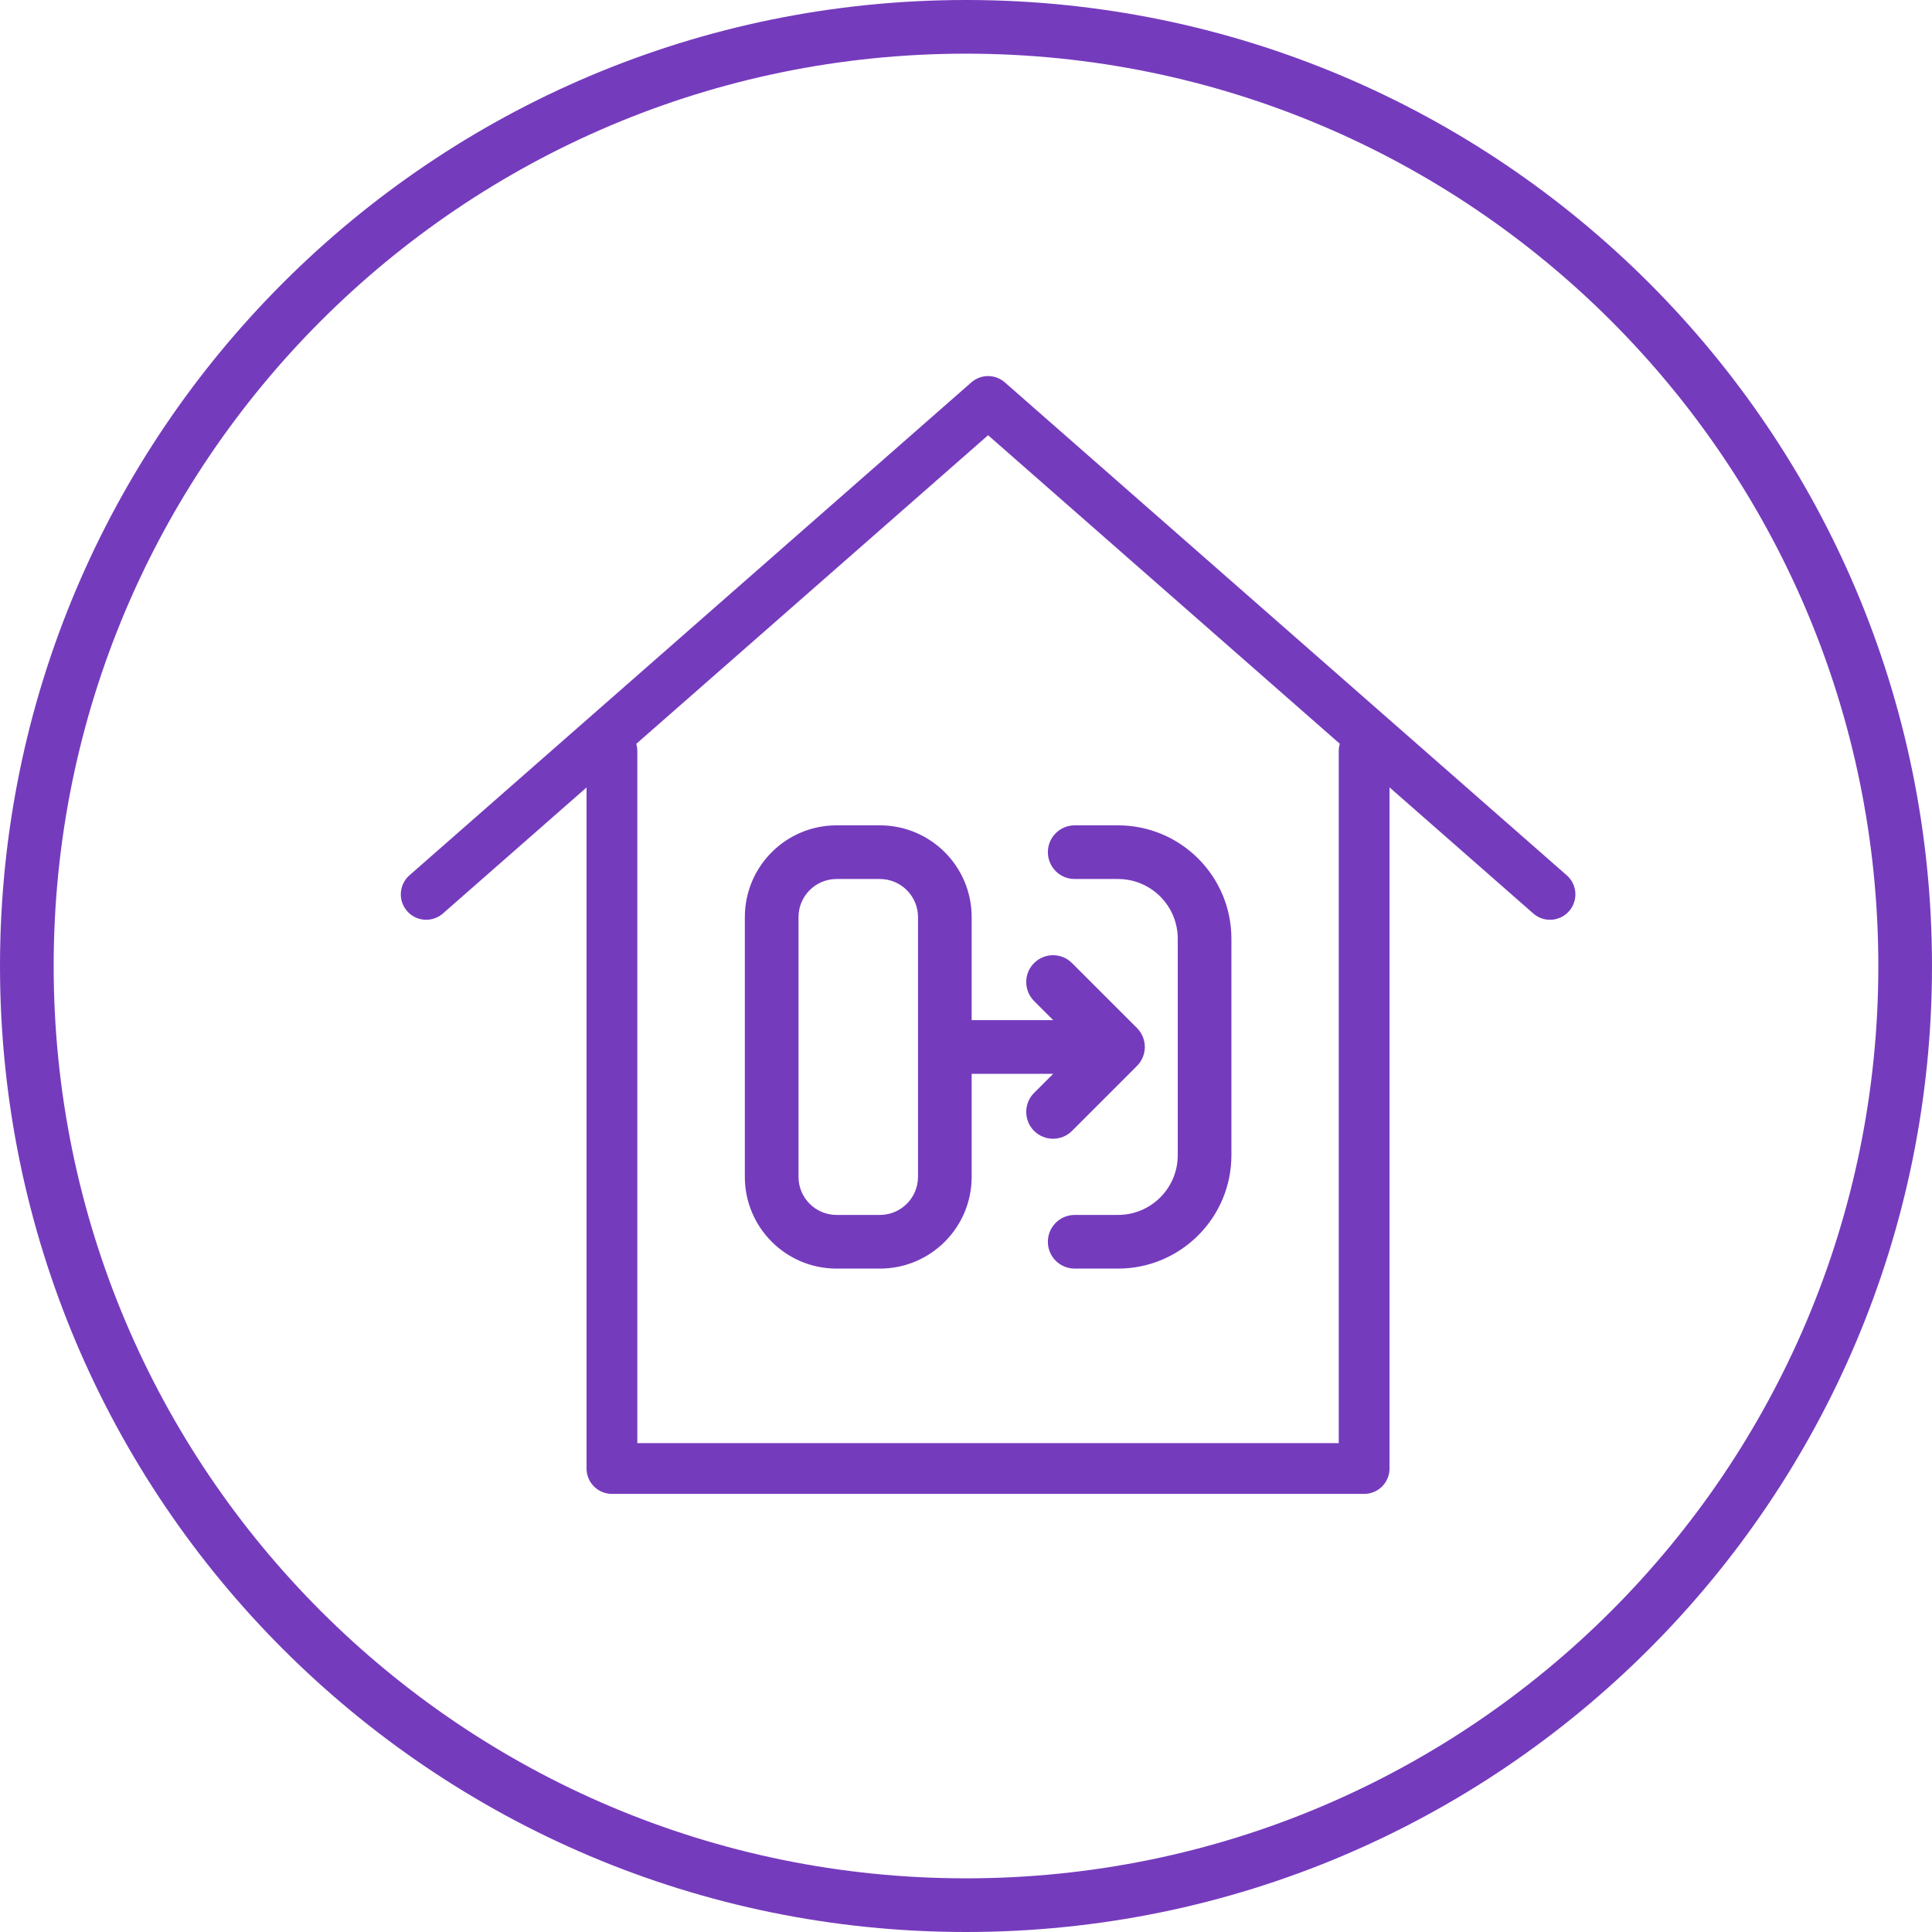
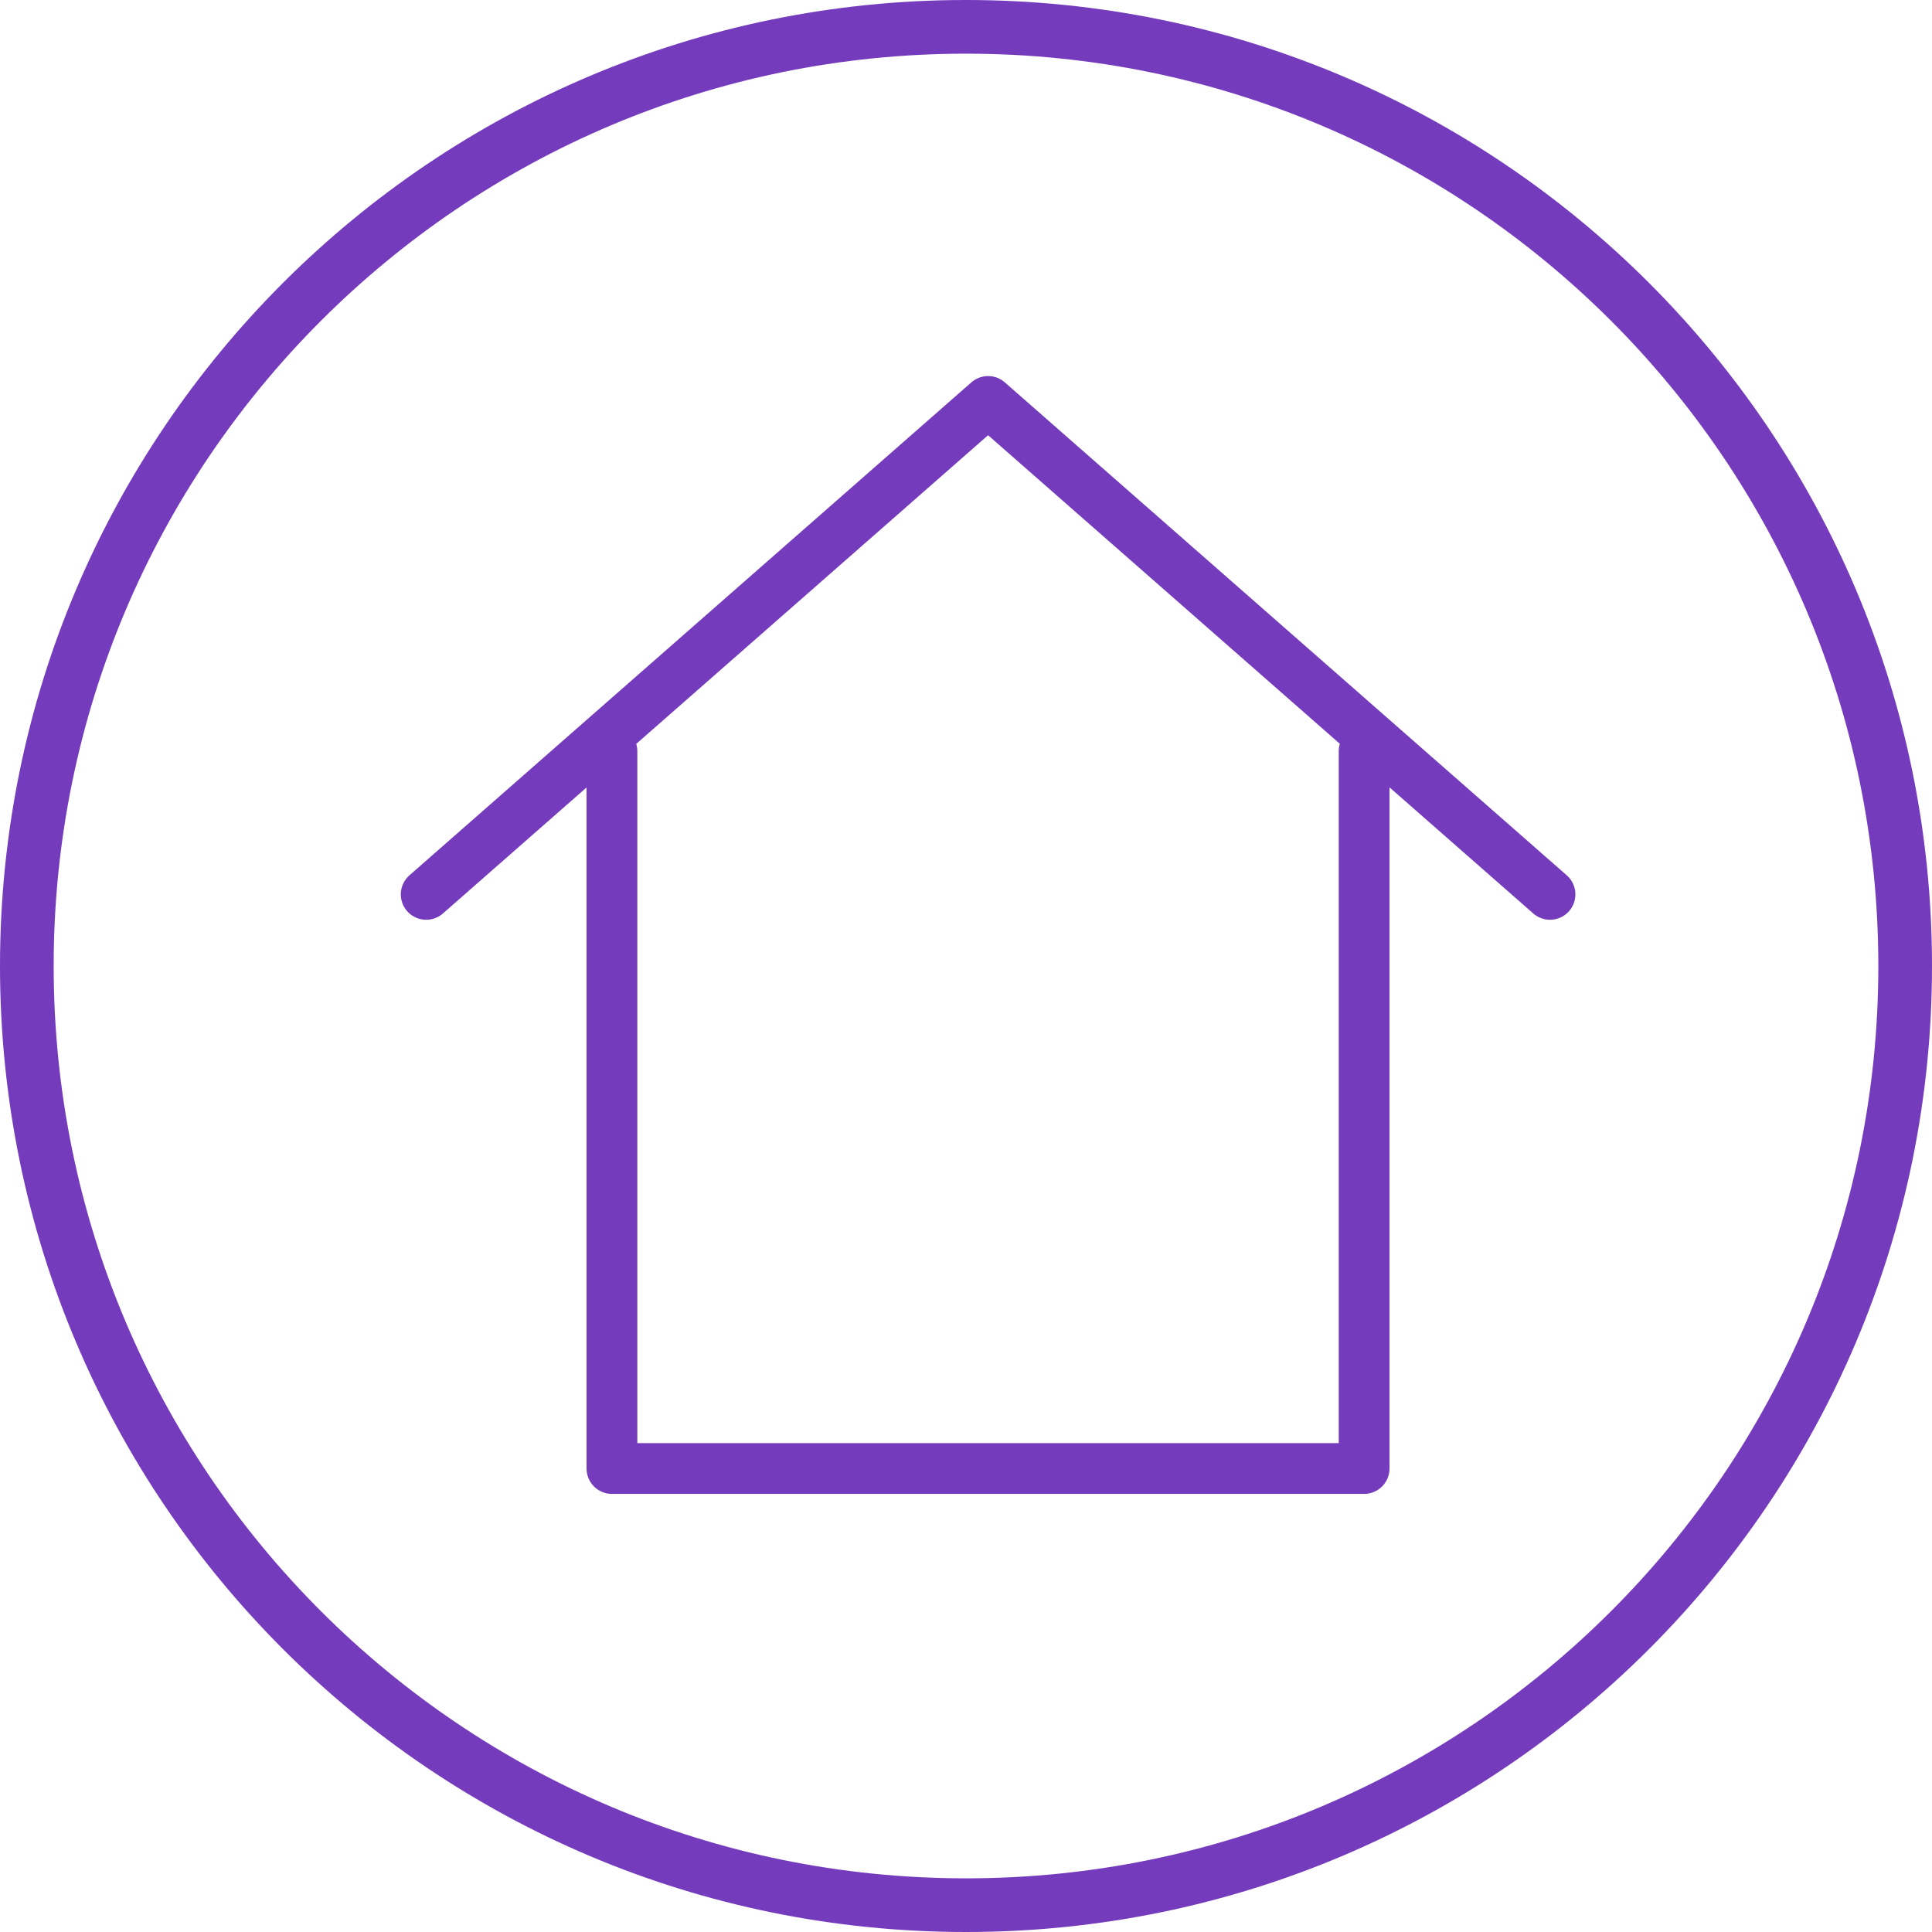
<svg xmlns="http://www.w3.org/2000/svg" width="72" height="72" viewBox="0 0 72 72" fill="none">
  <g clip-path="url(#clip0_11810_172894)">
    <path d="M57.764 33.331L36.823 14.961L15.883 33.331M50.837 27.992V54.727H22.805V27.992" stroke="#753BBD" stroke-width="1.892" stroke-linecap="round" stroke-linejoin="round" />
-     <path d="M40.051 30.758C39.498 30.758 39.051 31.206 39.051 31.758C39.051 32.31 39.498 32.758 40.051 32.758V30.758ZM40.051 45.277C39.498 45.277 39.051 45.725 39.051 46.277C39.051 46.83 39.498 47.277 40.051 47.277V45.277ZM35.211 38.018C34.659 38.018 34.211 38.465 34.211 39.018C34.211 39.57 34.659 40.018 35.211 40.018V38.018ZM41.664 39.018L42.371 39.725C42.762 39.334 42.762 38.701 42.371 38.31L41.664 39.018ZM39.951 35.891C39.561 35.5 38.928 35.5 38.537 35.891C38.147 36.281 38.147 36.914 38.537 37.305L39.951 35.891ZM38.537 40.73C38.147 41.121 38.147 41.754 38.537 42.145C38.928 42.535 39.561 42.535 39.951 42.145L38.537 40.73ZM29.758 43.858V34.178H27.758V43.858H29.758ZM29.758 34.178C29.758 33.394 30.393 32.758 31.178 32.758V30.758C29.289 30.758 27.758 32.289 27.758 34.178H29.758ZM31.178 32.758H32.791V30.758H31.178V32.758ZM32.791 32.758C33.575 32.758 34.211 33.394 34.211 34.178H36.211C36.211 32.289 34.68 30.758 32.791 30.758V32.758ZM34.211 34.178V43.858H36.211V34.178H34.211ZM34.211 43.858C34.211 44.642 33.575 45.277 32.791 45.277V47.277C34.68 47.277 36.211 45.746 36.211 43.858H34.211ZM32.791 45.277H31.178V47.277H32.791V45.277ZM31.178 45.277C30.393 45.277 29.758 44.642 29.758 43.858H27.758C27.758 45.746 29.289 47.277 31.178 47.277V45.277ZM40.051 32.758H41.664V30.758H40.051V32.758ZM41.664 32.758C42.894 32.758 43.891 33.755 43.891 34.984H45.891C45.891 32.65 43.998 30.758 41.664 30.758V32.758ZM43.891 34.984V43.051H45.891V34.984H43.891ZM43.891 43.051C43.891 44.281 42.894 45.277 41.664 45.277V47.277C43.998 47.277 45.891 45.385 45.891 43.051H43.891ZM41.664 45.277H40.051V47.277H41.664V45.277ZM35.211 40.018H41.664V38.018H35.211V40.018ZM42.371 38.31L39.951 35.891L38.537 37.305L40.957 39.725L42.371 38.31ZM40.957 38.31L38.537 40.73L39.951 42.145L42.371 39.725L40.957 38.31Z" fill="#753BBD" />
    <path fill-rule="evenodd" clip-rule="evenodd" d="M36 70C54.778 70 70 54.778 70 36C70 17.222 54.778 2 36 2C17.222 2 2 17.222 2 36C2 54.778 17.222 70 36 70ZM36 72C55.882 72 72 55.882 72 36C72 16.118 55.882 0 36 0C16.118 0 0 16.118 0 36C0 55.882 16.118 72 36 72Z" fill="#753BBD" />
  </g>
  <defs>
    <clipPath id="clip0_11810_172894">
      <rect width="72" height="72" fill="white" />
    </clipPath>
  </defs>
</svg>